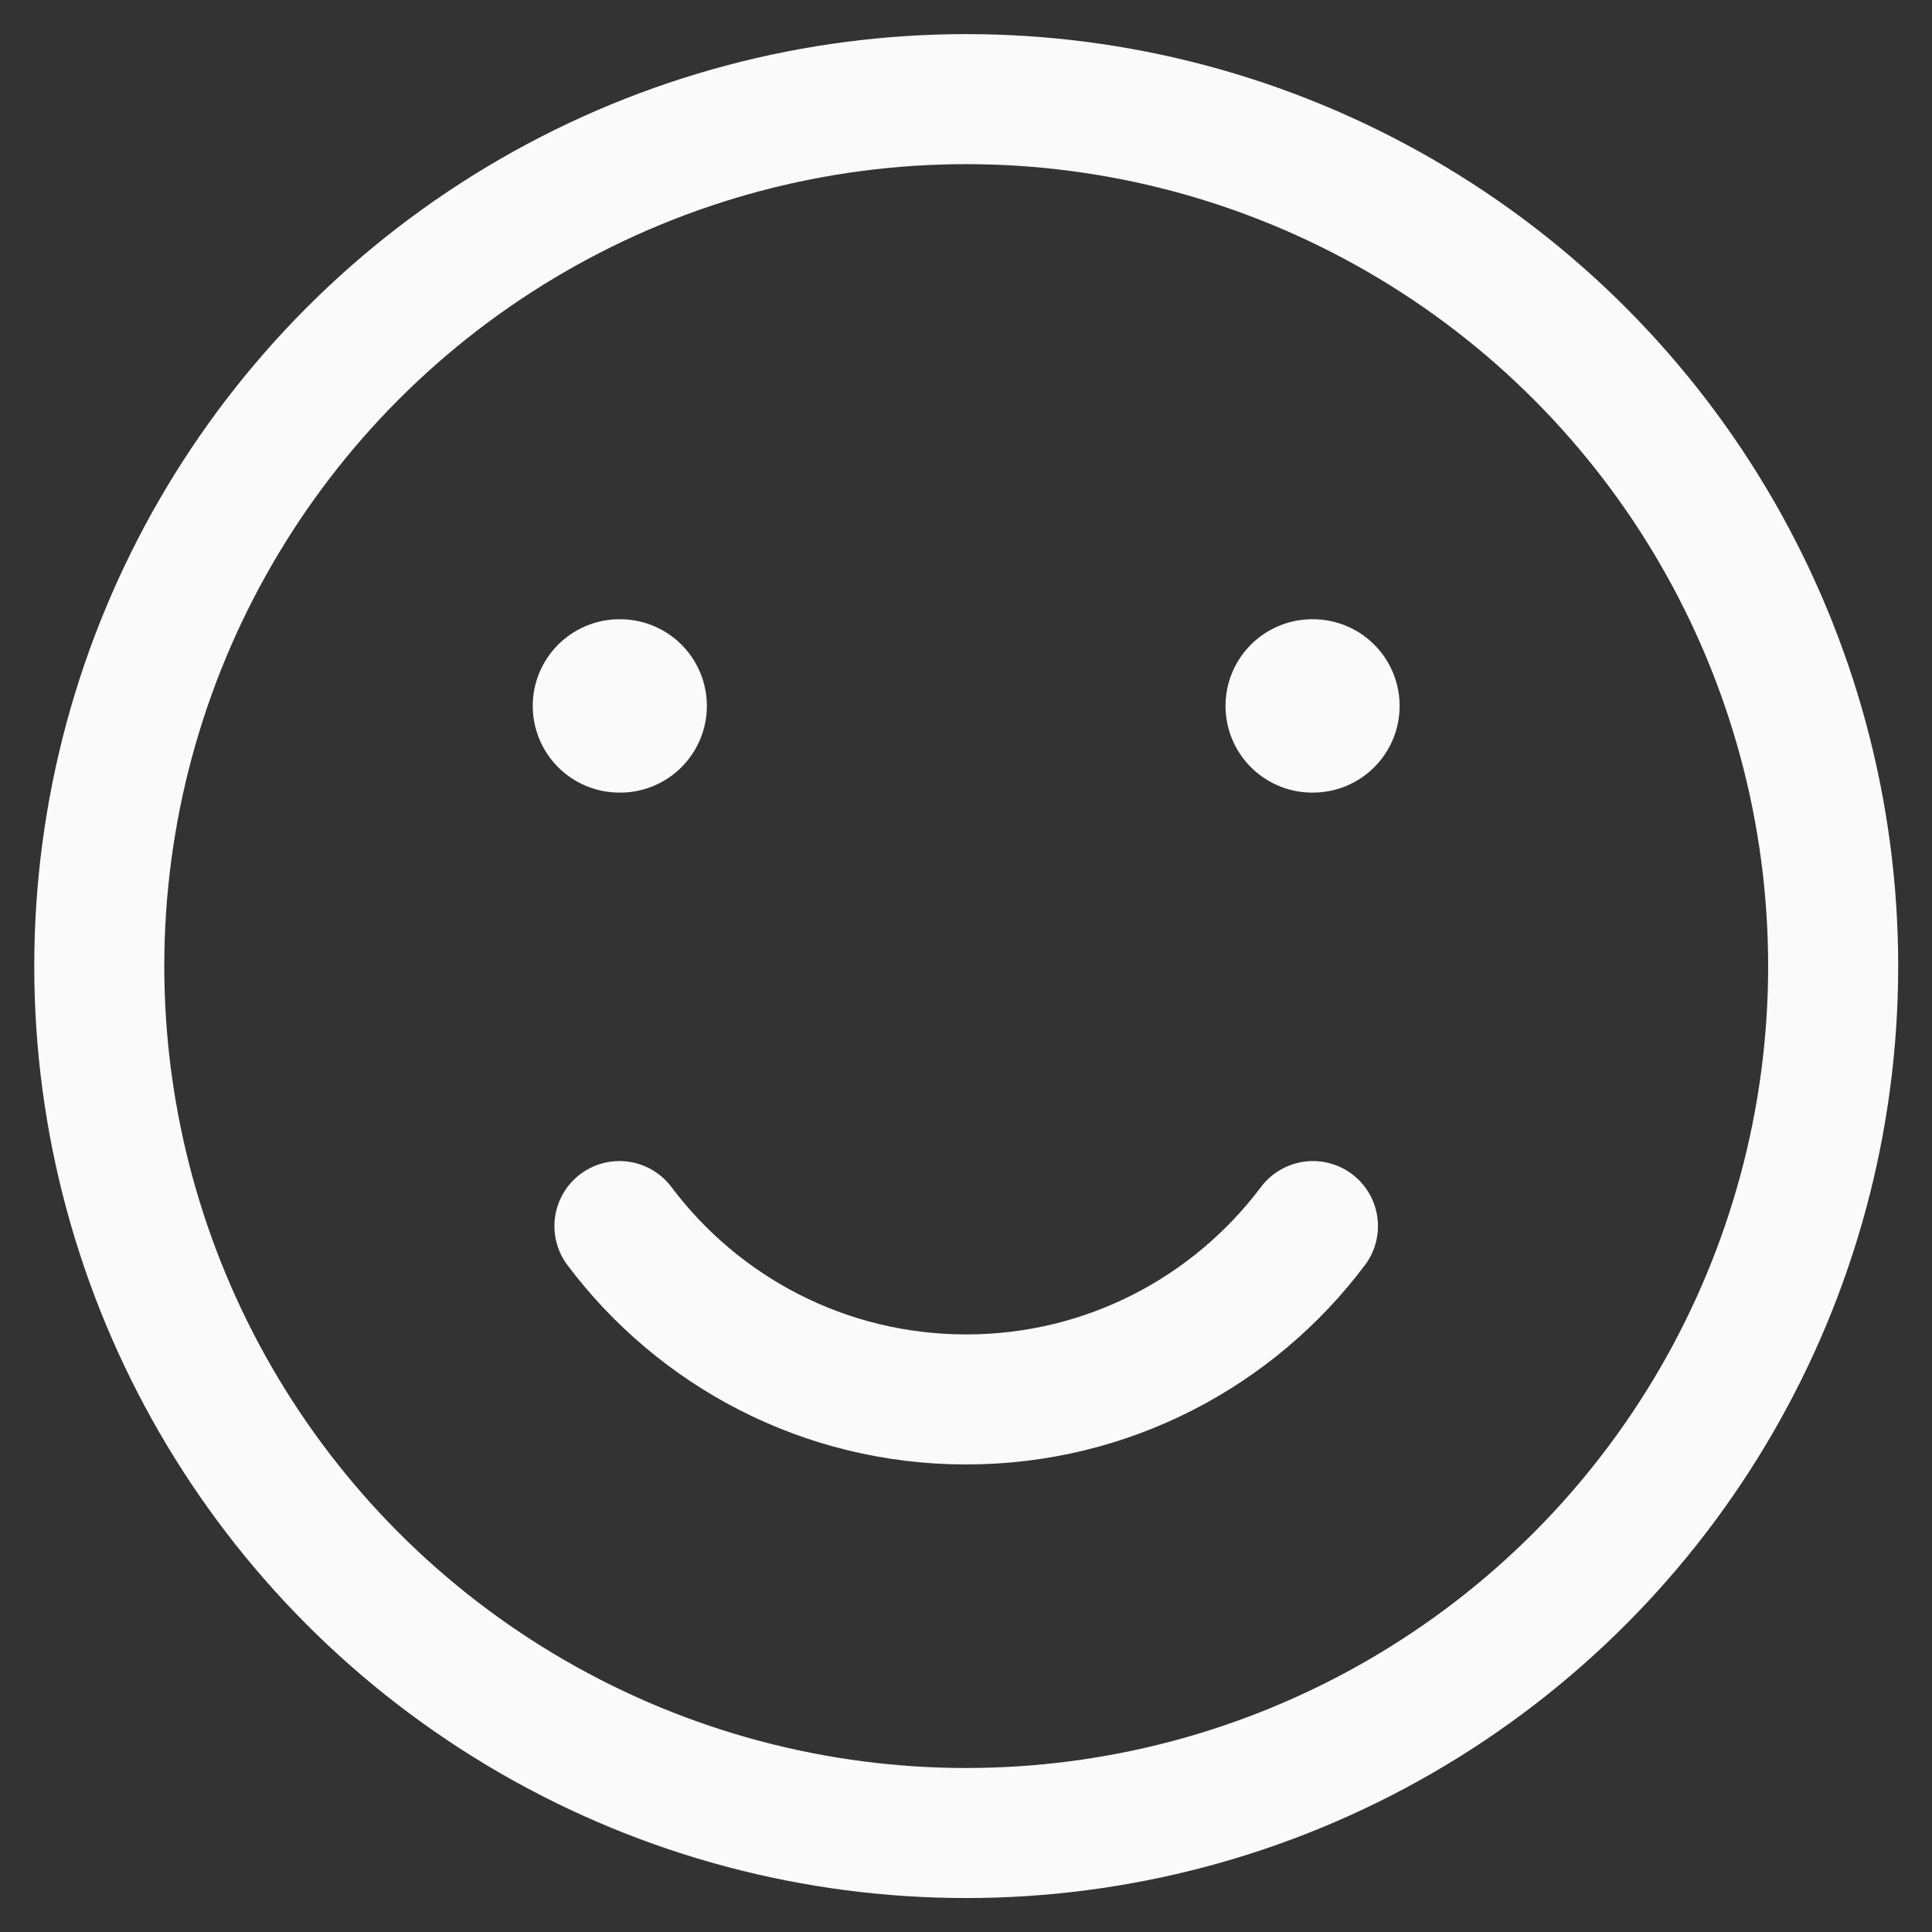
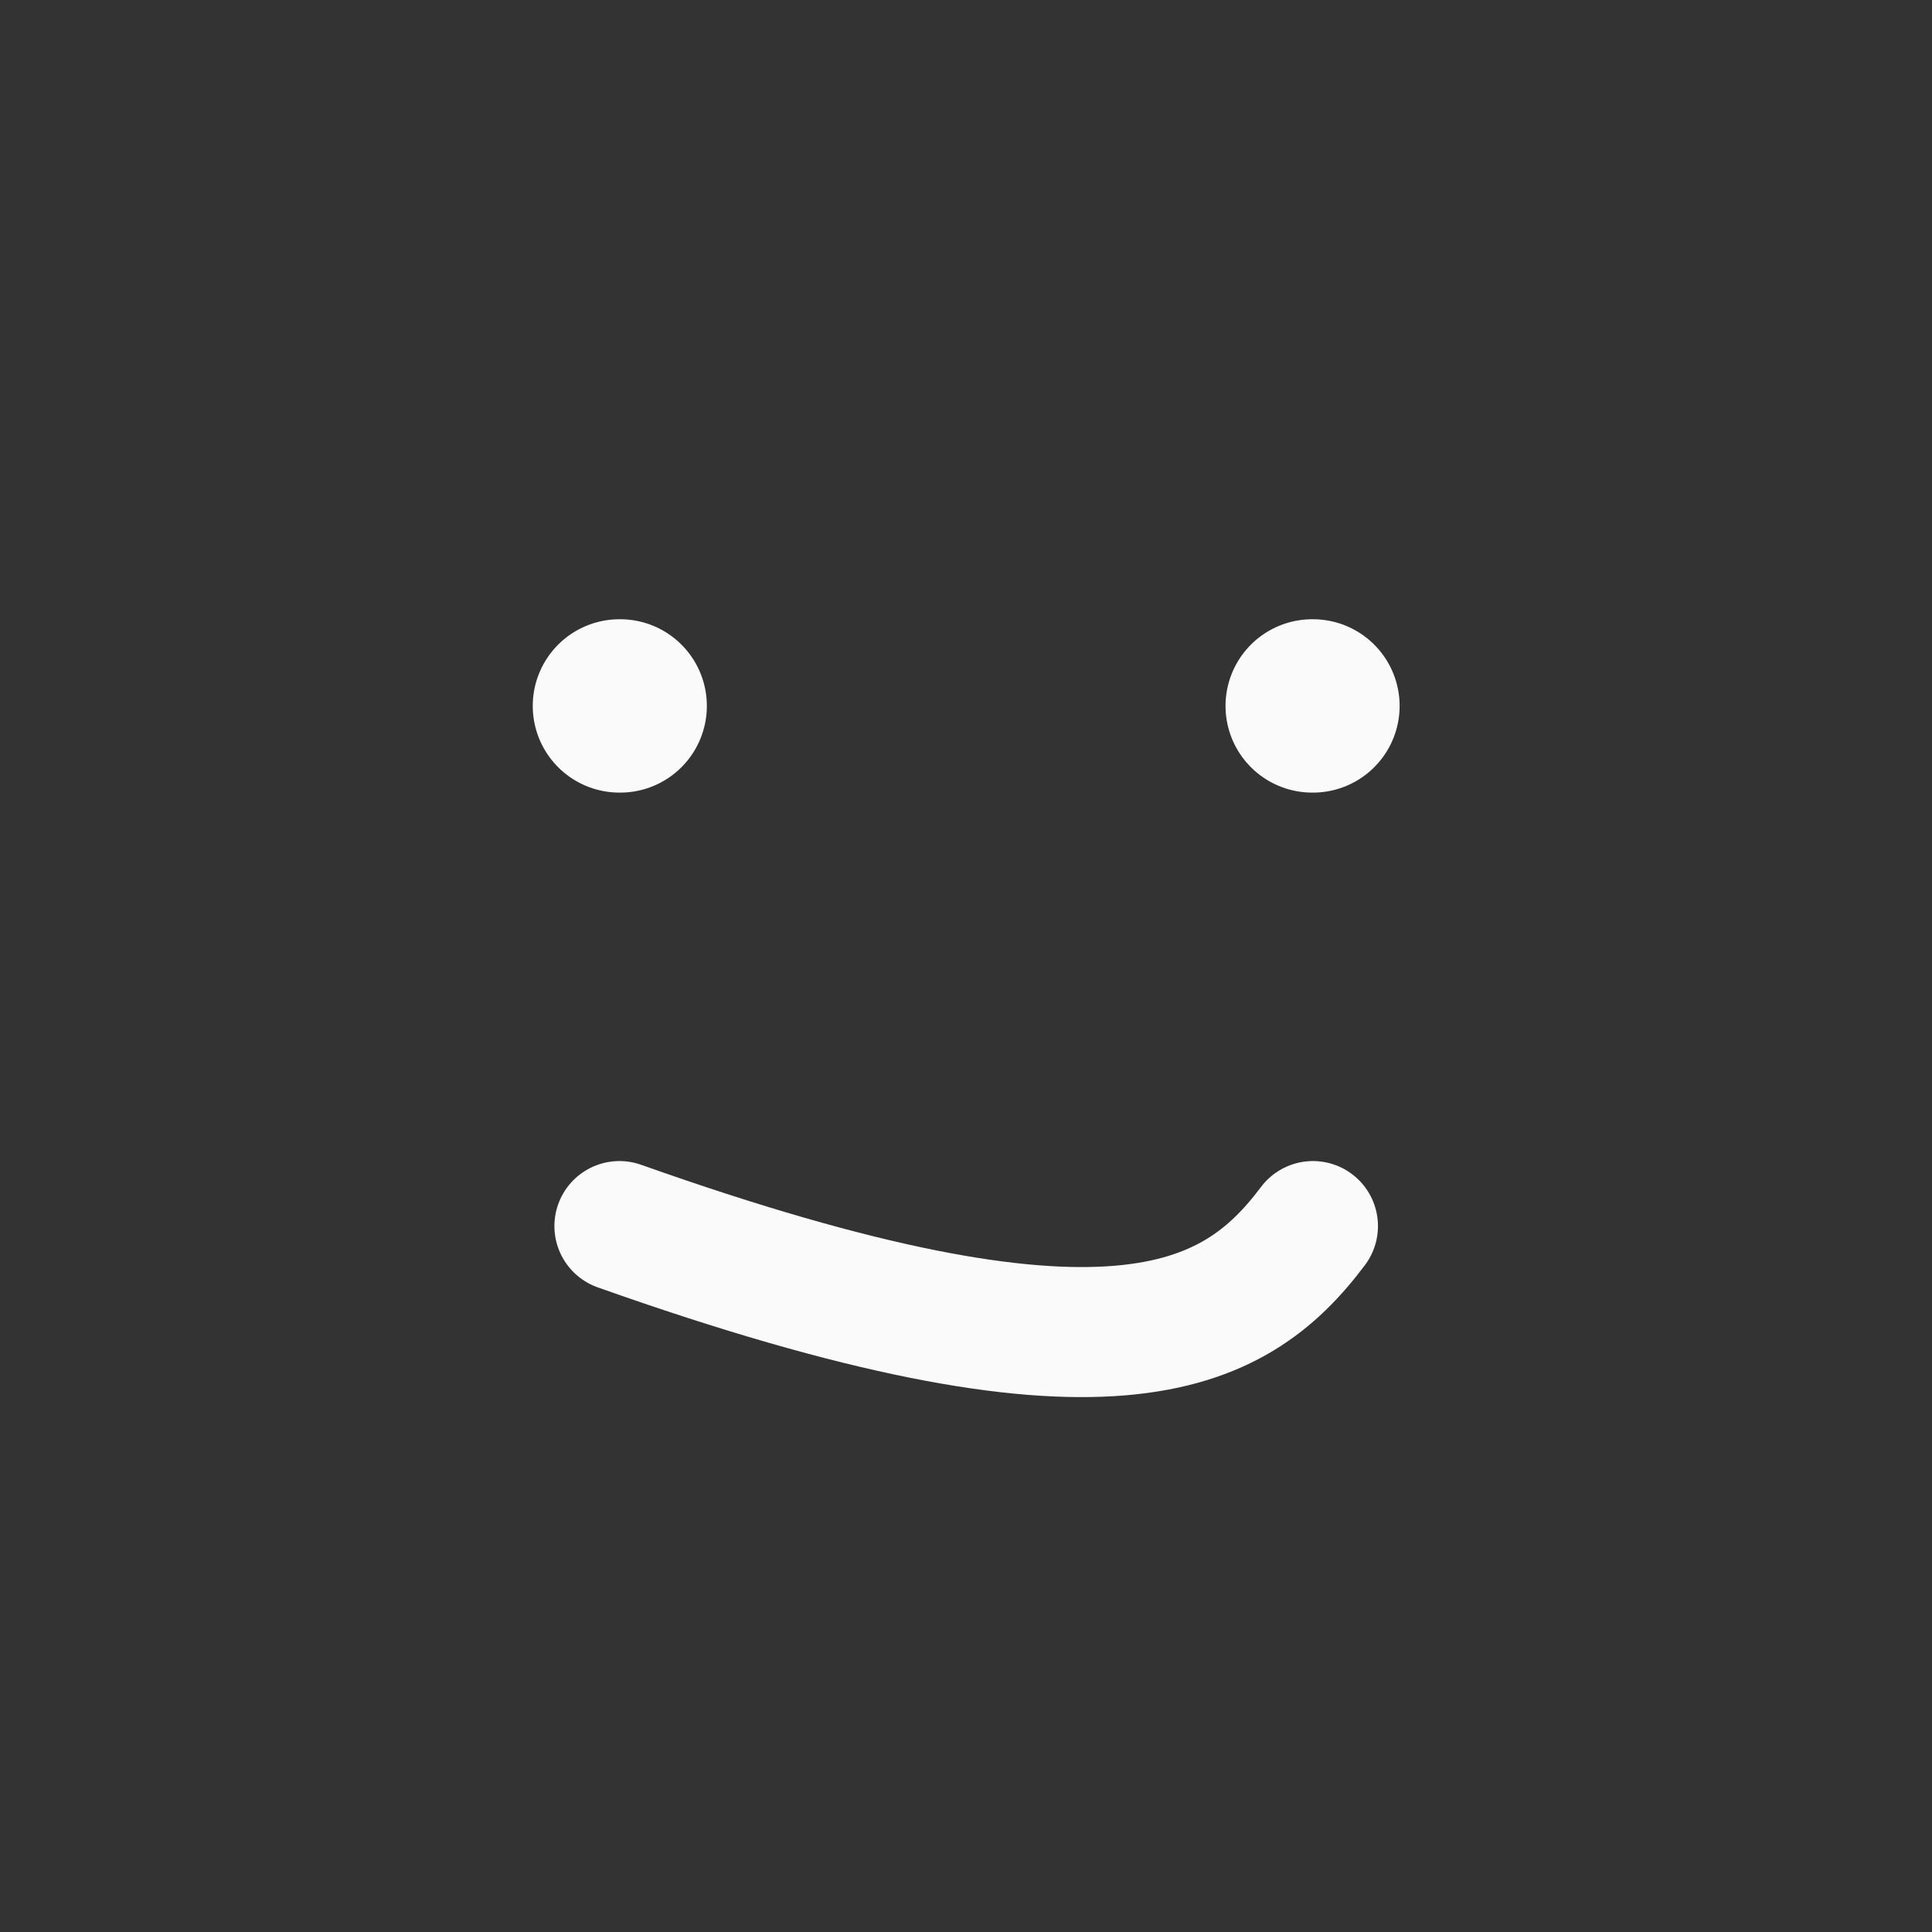
<svg xmlns="http://www.w3.org/2000/svg" width="26" height="26" viewBox="0 0 26 26" fill="none">
  <rect x="0" y="0" width="26" height="26" fill="#333333" stroke="none" />
-   <circle cx="13.003" cy="13.001" r="11.667" stroke="#FAFAFA" stroke-width="1.75" stroke-linecap="round" stroke-linejoin="round" />
-   <path d="M8.336 16.5C9.4 17.917 11.094 18.833 13.003 18.833C14.911 18.833 16.605 17.917 17.669 16.5" stroke="#FAFAFA" stroke-width="1.75" stroke-linecap="round" stroke-linejoin="round" />
+   <path d="M8.336 16.5C14.911 18.833 16.605 17.917 17.669 16.5" stroke="#FAFAFA" stroke-width="1.75" stroke-linecap="round" stroke-linejoin="round" />
  <path d="M8.346 9.5L8.336 9.5M17.669 9.5L17.659 9.5" stroke="#FAFAFA" stroke-width="2.333" stroke-linecap="round" stroke-linejoin="round" />
</svg>